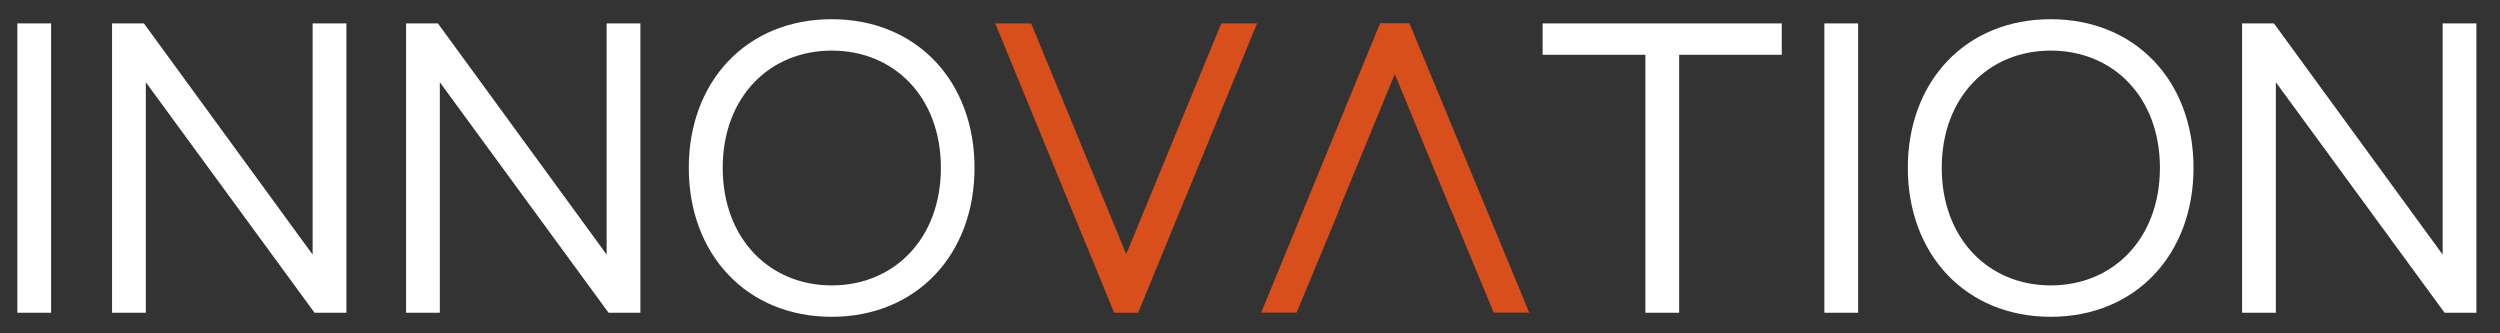
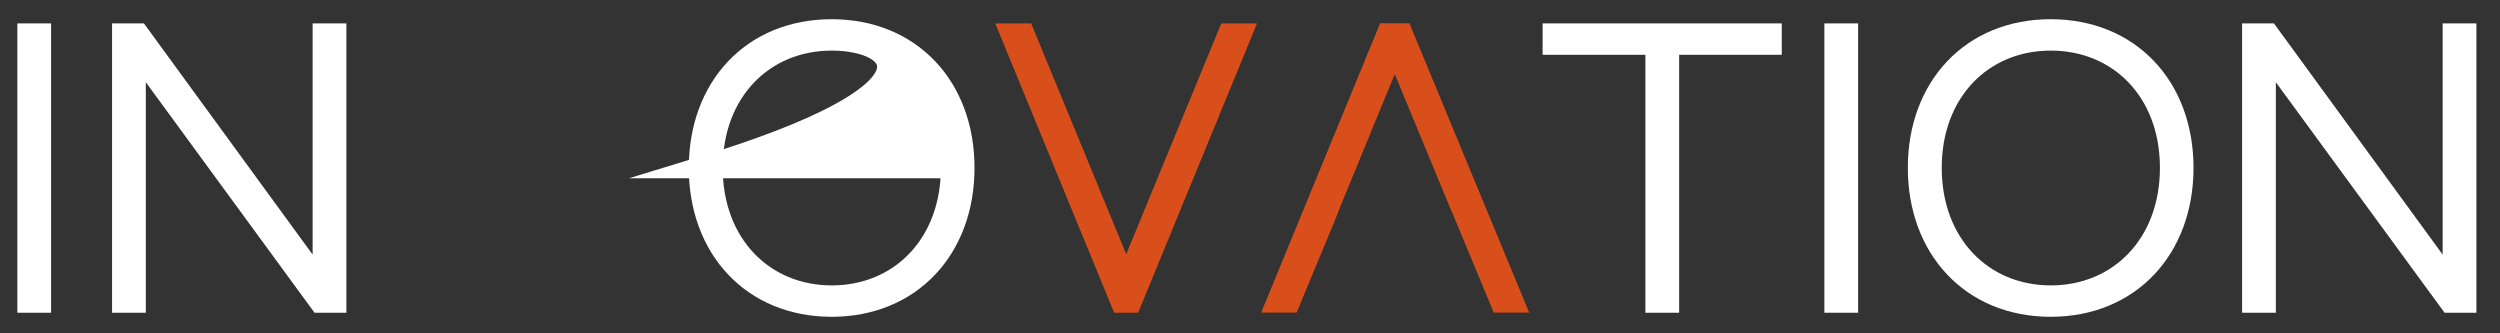
<svg xmlns="http://www.w3.org/2000/svg" width="90" height="12" viewBox="0 0 90 12" fill="none">
  <rect x="0" y="0" width="90" height="12" fill="#333333" stroke="none" />
  <g id="Group">
    <path id="Vector" d="M1.464 1.218V10.883H1V1.218H1.464Z" fill="white" stroke="white" stroke-width="0.751" stroke-miterlimit="10" />
    <path id="Vector_2" d="M4.41 1.218H4.99L11.601 10.277H11.63V1.218H12.094V10.883H11.514L4.903 1.851H4.874V10.883H4.41V1.218Z" fill="white" stroke="white" stroke-width="0.751" stroke-miterlimit="10" />
-     <path id="Vector_3" d="M14.994 1.218H15.574L22.186 10.277H22.215V1.218H22.678V10.883H22.099L15.487 1.851H15.458V10.883H14.994V1.218Z" fill="white" stroke="white" stroke-width="0.751" stroke-miterlimit="10" />
-     <path id="Vector_4" d="M25.172 6.042C25.172 3.138 27.086 1.067 29.939 1.067C32.793 1.067 34.707 3.133 34.707 6.042C34.707 8.952 32.793 11.029 29.939 11.029C27.086 11.029 25.172 8.947 25.172 6.042ZM34.248 6.042C34.248 3.284 32.393 1.446 29.945 1.446C27.498 1.446 25.642 3.284 25.642 6.042C25.642 8.801 27.498 10.65 29.945 10.65C32.393 10.65 34.248 8.801 34.248 6.042Z" fill="white" stroke="white" stroke-width="0.751" stroke-miterlimit="10" />
+     <path id="Vector_4" d="M25.172 6.042C25.172 3.138 27.086 1.067 29.939 1.067C32.793 1.067 34.707 3.133 34.707 6.042C34.707 8.952 32.793 11.029 29.939 11.029C27.086 11.029 25.172 8.947 25.172 6.042ZC34.248 3.284 32.393 1.446 29.945 1.446C27.498 1.446 25.642 3.284 25.642 6.042C25.642 8.801 27.498 10.65 29.945 10.65C32.393 10.65 34.248 8.801 34.248 6.042Z" fill="white" stroke="white" stroke-width="0.751" stroke-miterlimit="10" />
    <path id="Vector_5" d="M36.87 1.218L40.535 10.115H40.553L44.218 1.218H44.693L40.721 10.883H40.361L36.389 1.218H36.87Z" fill="#D94F1B" stroke="#D94F1B" stroke-width="0.751" stroke-miterlimit="10" />
    <path id="Vector_6" d="M52.499 7.216L50.226 1.716H50.197L47.935 7.216L47.79 7.594L46.427 10.877H45.963L49.936 1.213H50.487L54.489 10.877H54.025L52.662 7.594L52.505 7.216H52.499Z" fill="#D94F1B" stroke="#D94F1B" stroke-width="0.751" stroke-miterlimit="10" />
    <path id="Vector_7" d="M59.604 1.597H55.91V1.218H63.768V1.597H60.074V10.883H59.61V1.597H59.604Z" fill="white" stroke="white" stroke-width="0.751" stroke-miterlimit="10" />
    <path id="Vector_8" d="M66.517 1.218V10.883H66.053V1.218H66.517Z" fill="white" stroke="white" stroke-width="0.751" stroke-miterlimit="10" />
    <path id="Vector_9" d="M69.057 6.042C69.057 3.138 70.971 1.067 73.824 1.067C76.677 1.067 78.591 3.133 78.591 6.042C78.591 8.952 76.677 11.029 73.824 11.029C70.971 11.029 69.057 8.947 69.057 6.042ZM78.133 6.042C78.133 3.284 76.277 1.446 73.83 1.446C71.383 1.446 69.527 3.284 69.527 6.042C69.527 8.801 71.383 10.65 73.83 10.65C76.277 10.65 78.133 8.801 78.133 6.042Z" fill="white" stroke="white" stroke-width="0.751" stroke-miterlimit="10" />
    <path id="Vector_10" d="M81.091 1.218H81.671L88.282 10.277H88.311V1.218H88.775V10.883H88.195L81.584 1.851H81.555V10.883H81.091V1.218Z" fill="white" stroke="white" stroke-width="0.751" stroke-miterlimit="10" />
  </g>
</svg>